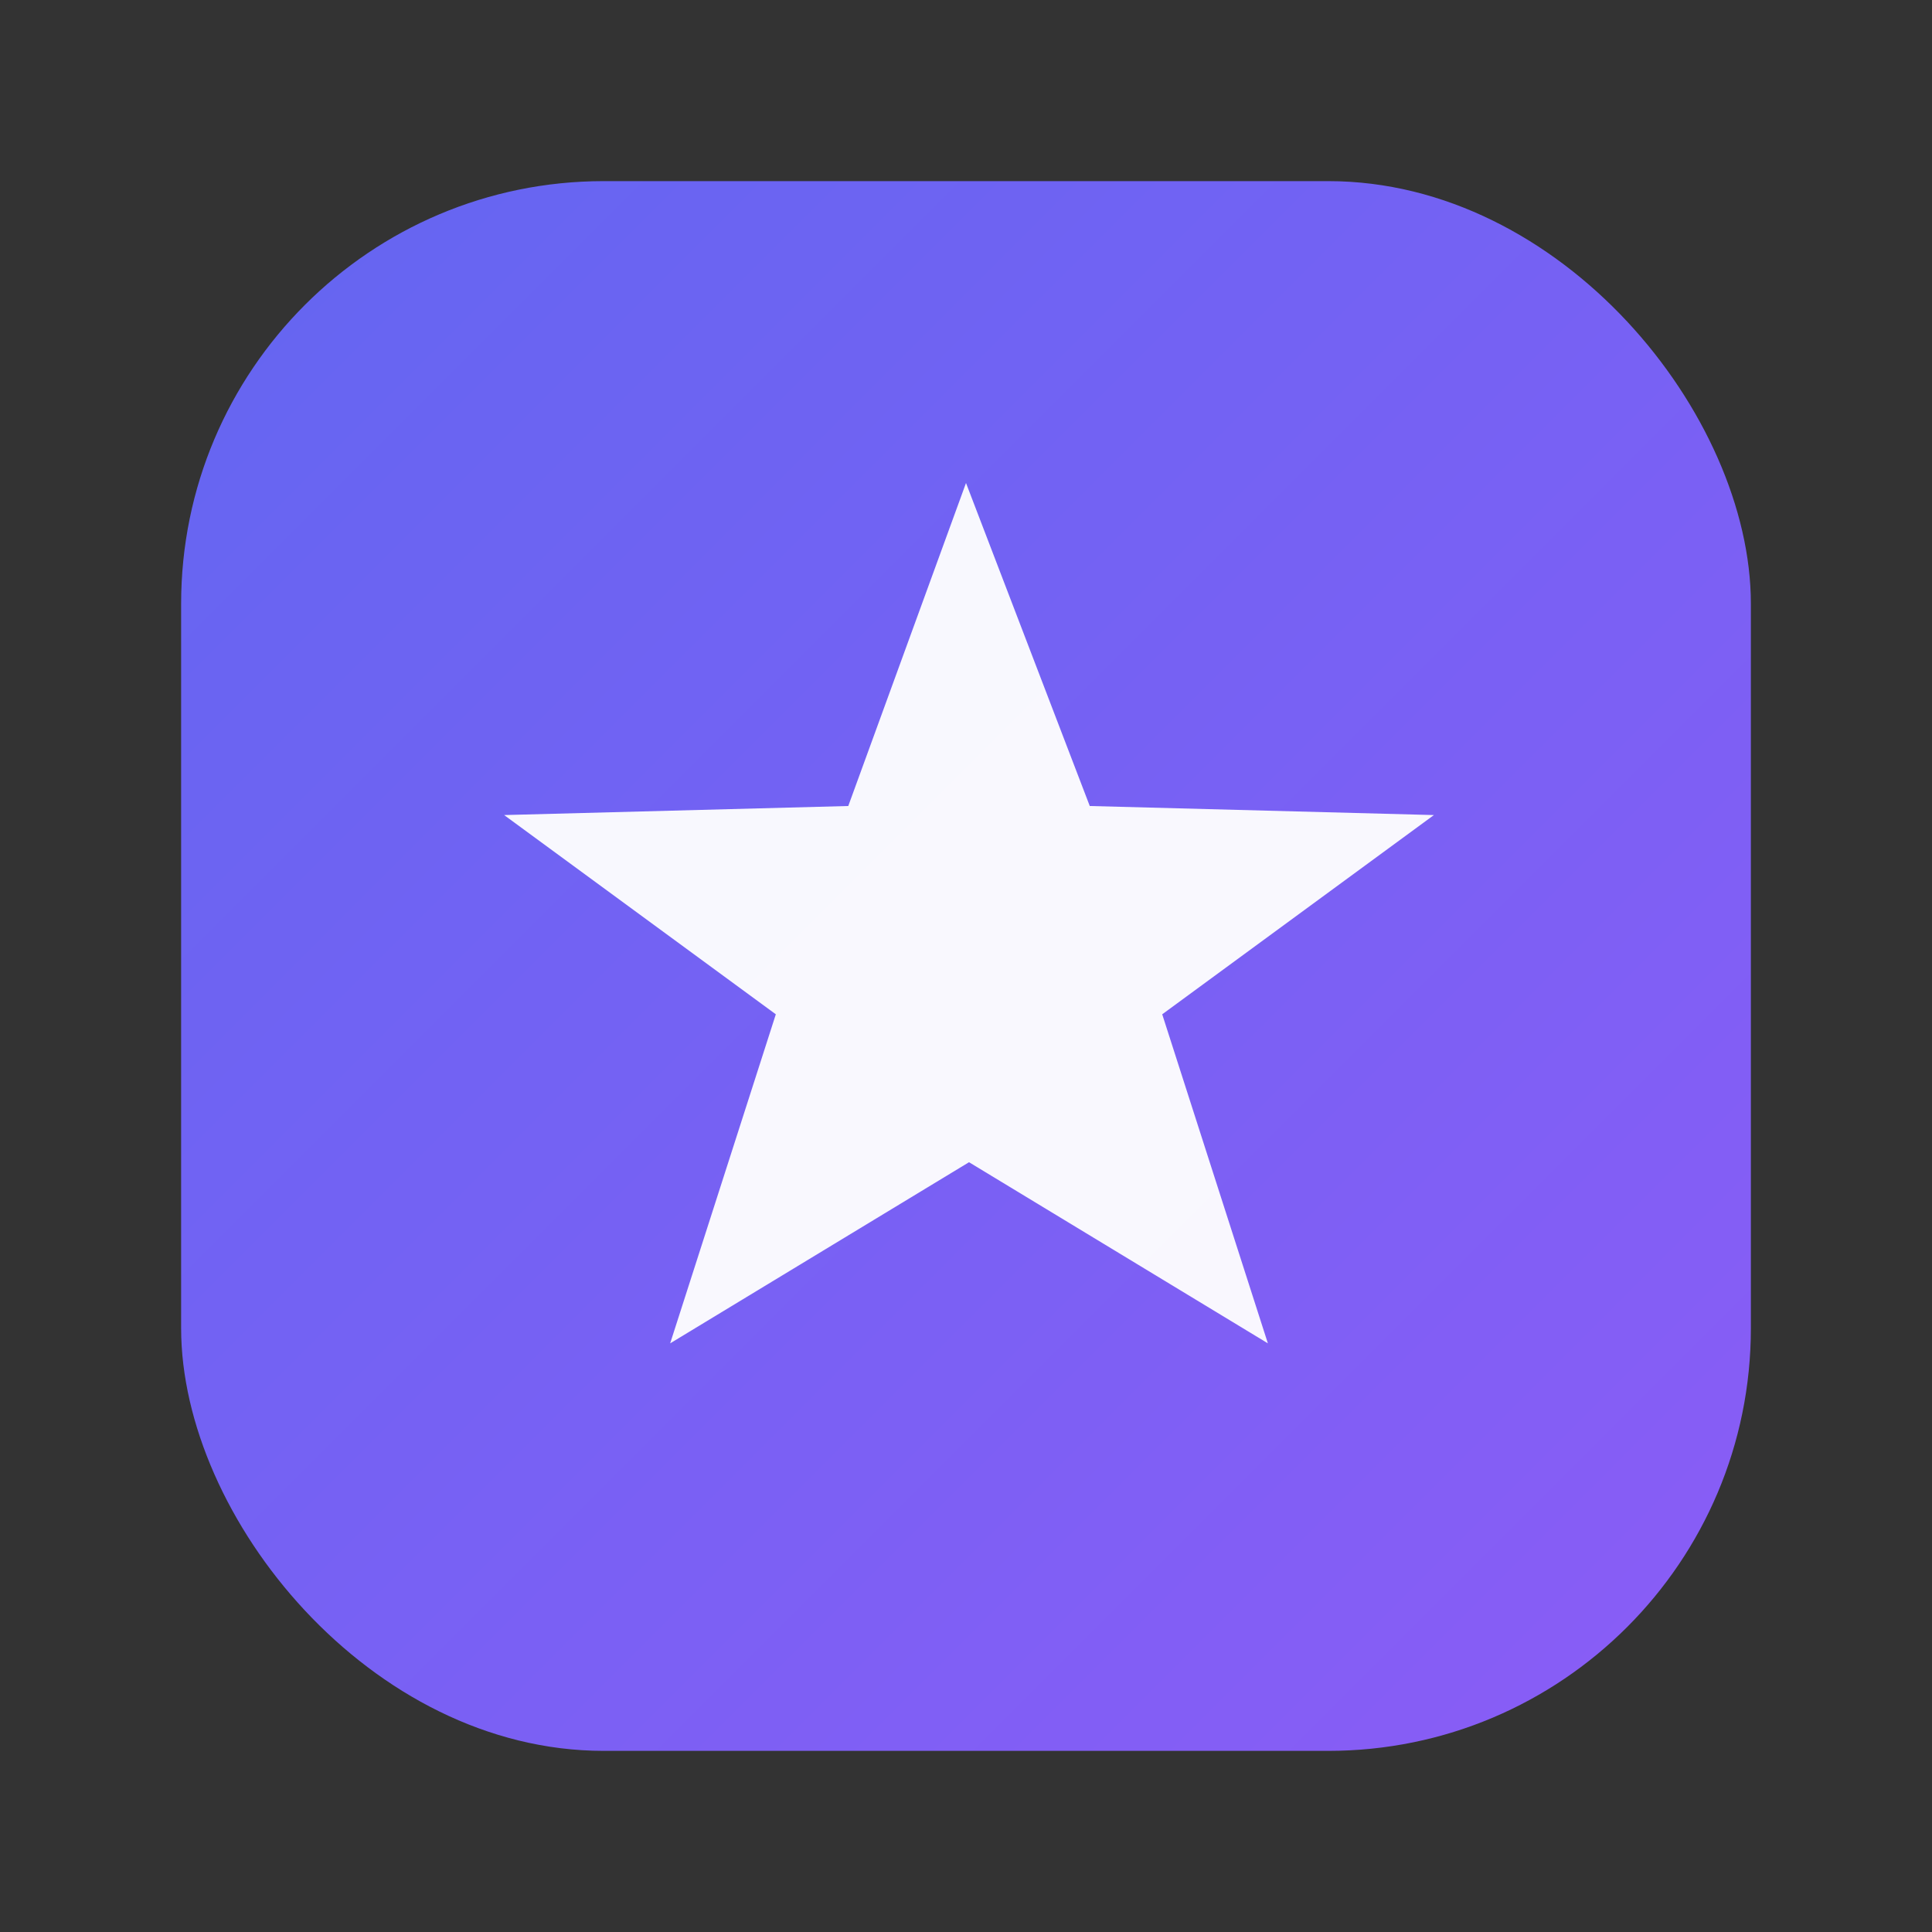
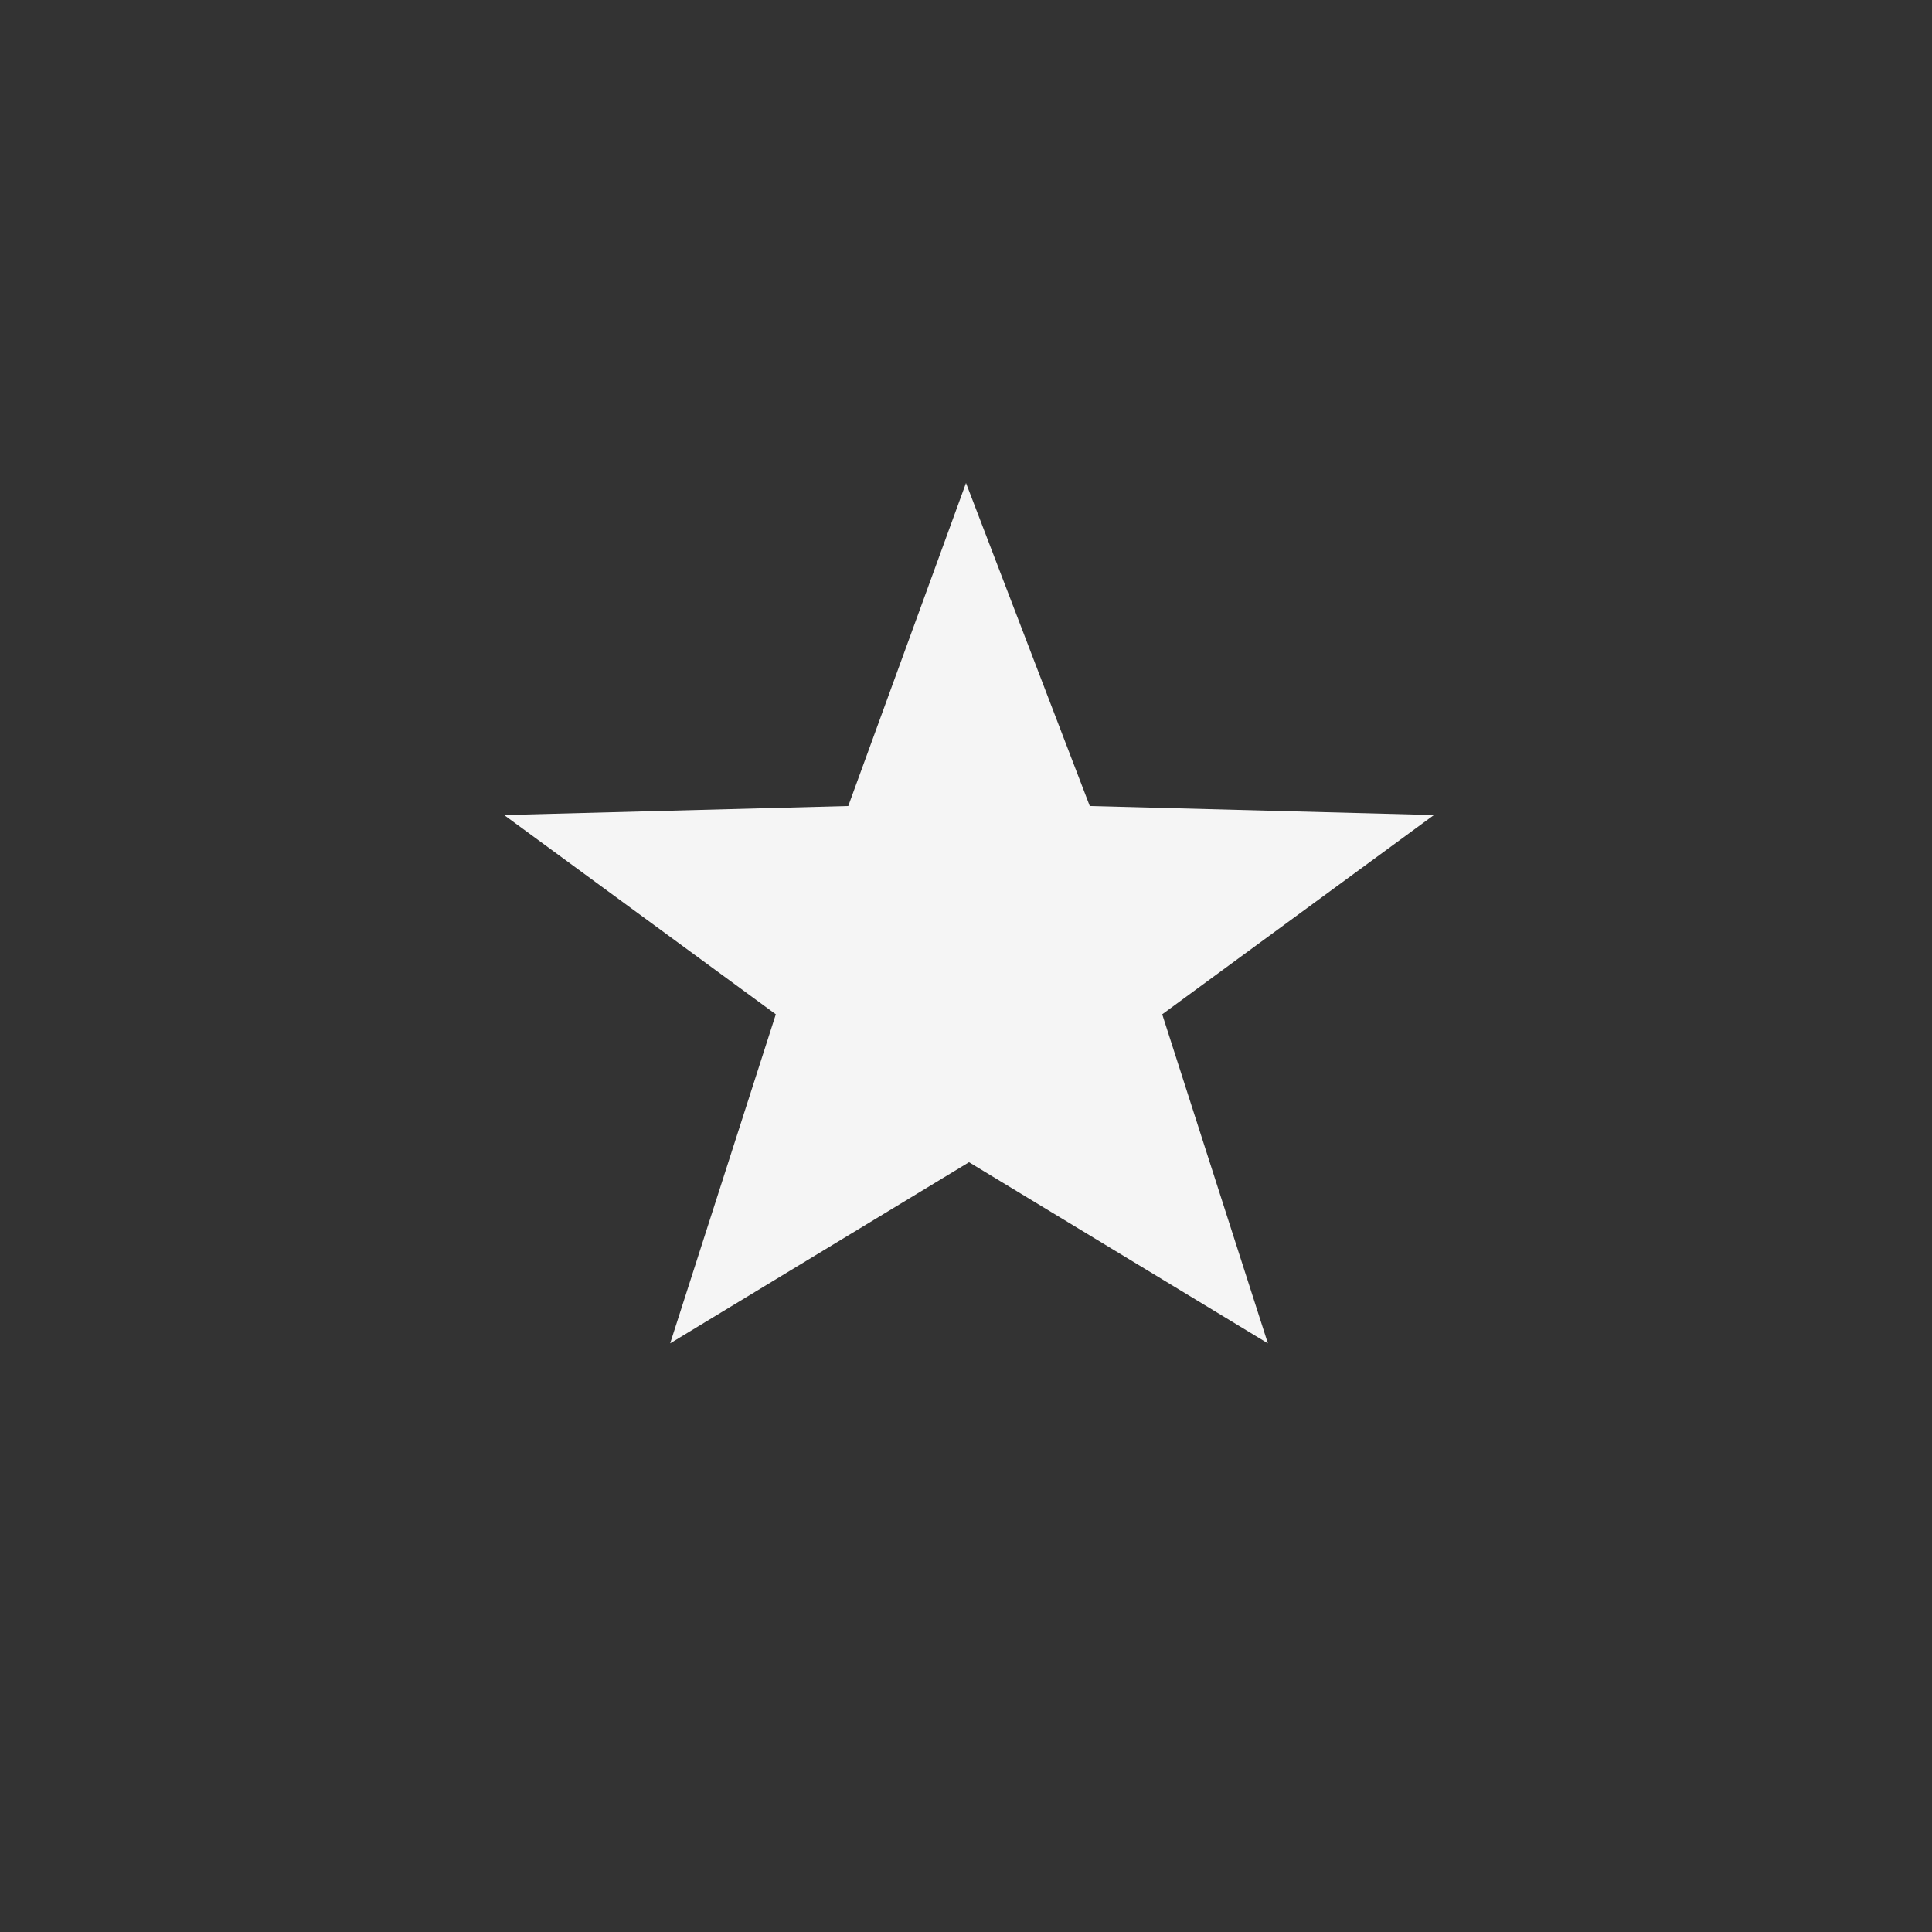
<svg xmlns="http://www.w3.org/2000/svg" viewBox="0 0 64 64" role="img" aria-label="ChoreStar">
  <rect x="0" y="0" width="64" height="64" fill="#333333" stroke="none" />
  <defs>
    <linearGradient id="g" x1="0" y1="0" x2="1" y2="1">
      <stop offset="0" stop-color="#6366f1" />
      <stop offset="1" stop-color="#8b5cf6" />
    </linearGradient>
  </defs>
-   <rect x="6" y="6" width="52" height="52" rx="14" fill="url(#g)" />
-   <path d="M32 16l4.1 10.7 11.4.3-9 6.6 3.5 10.9-9.9-6-9.9 6 3.5-10.9-9-6.6 11.4-.3L32 16z" fill="#fff" opacity="0.95" />
+   <path d="M32 16l4.1 10.7 11.4.3-9 6.6 3.5 10.9-9.9-6-9.9 6 3.5-10.9-9-6.6 11.4-.3L32 16" fill="#fff" opacity="0.95" />
</svg>